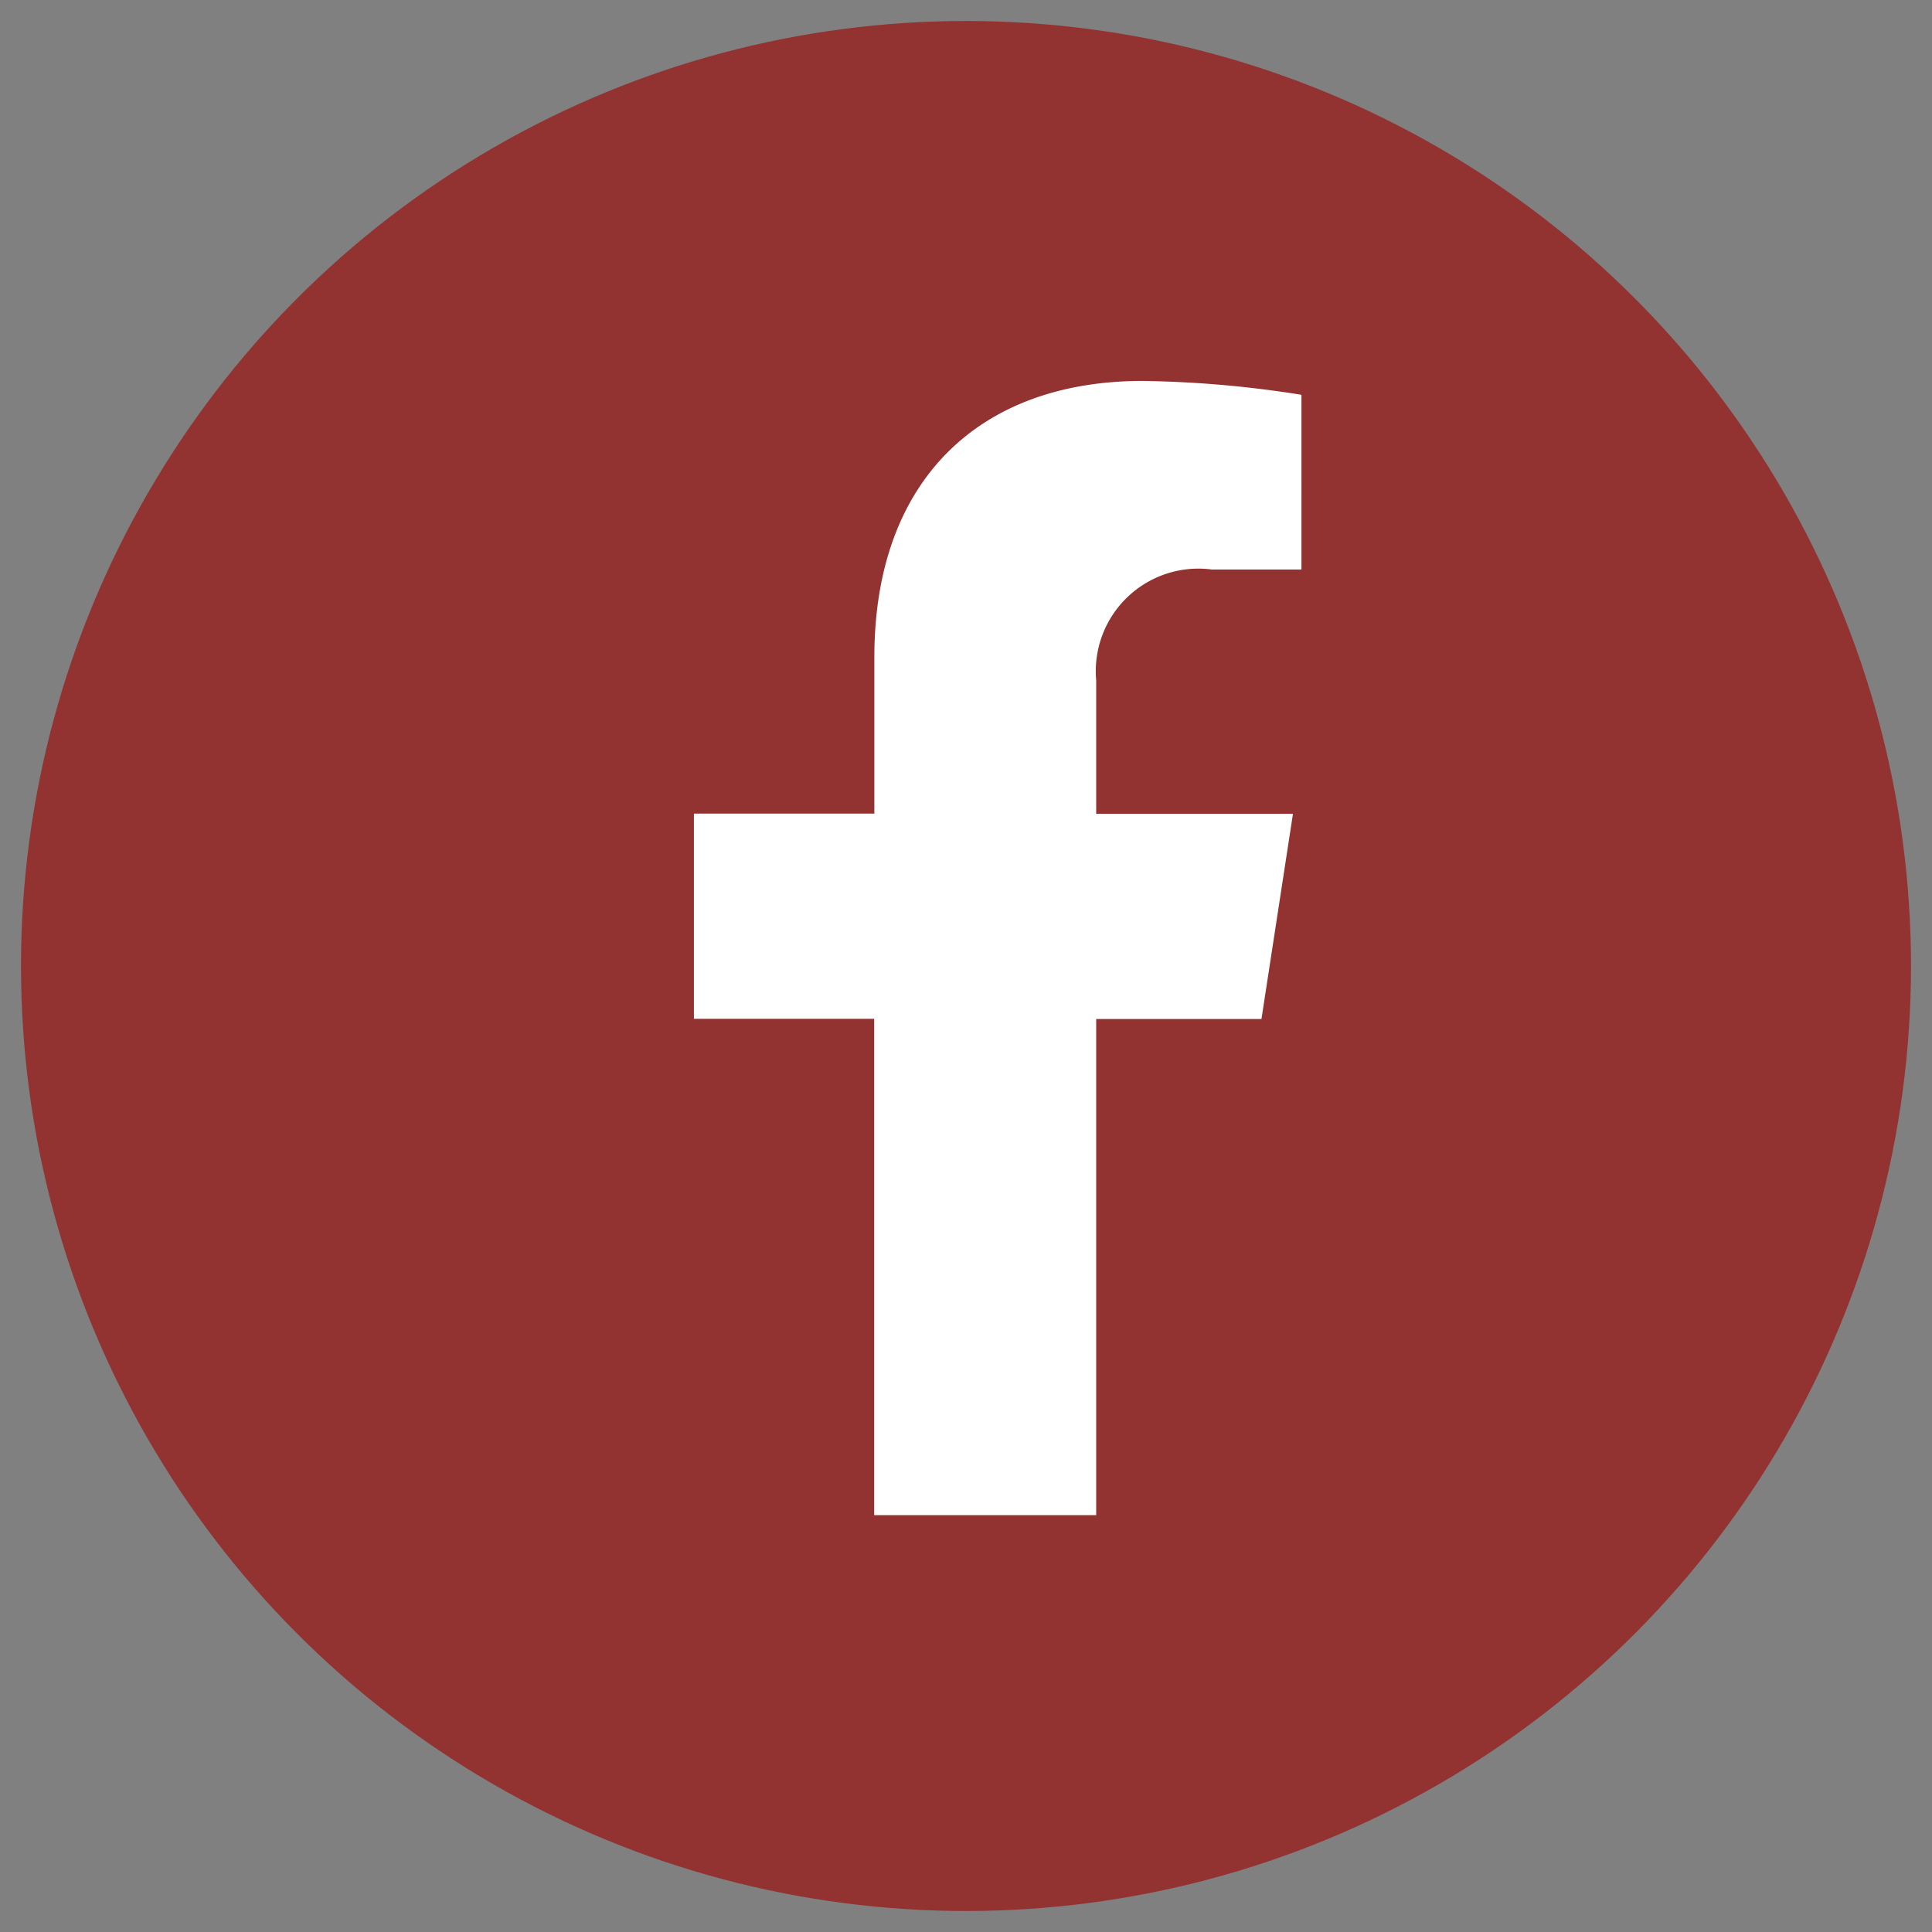
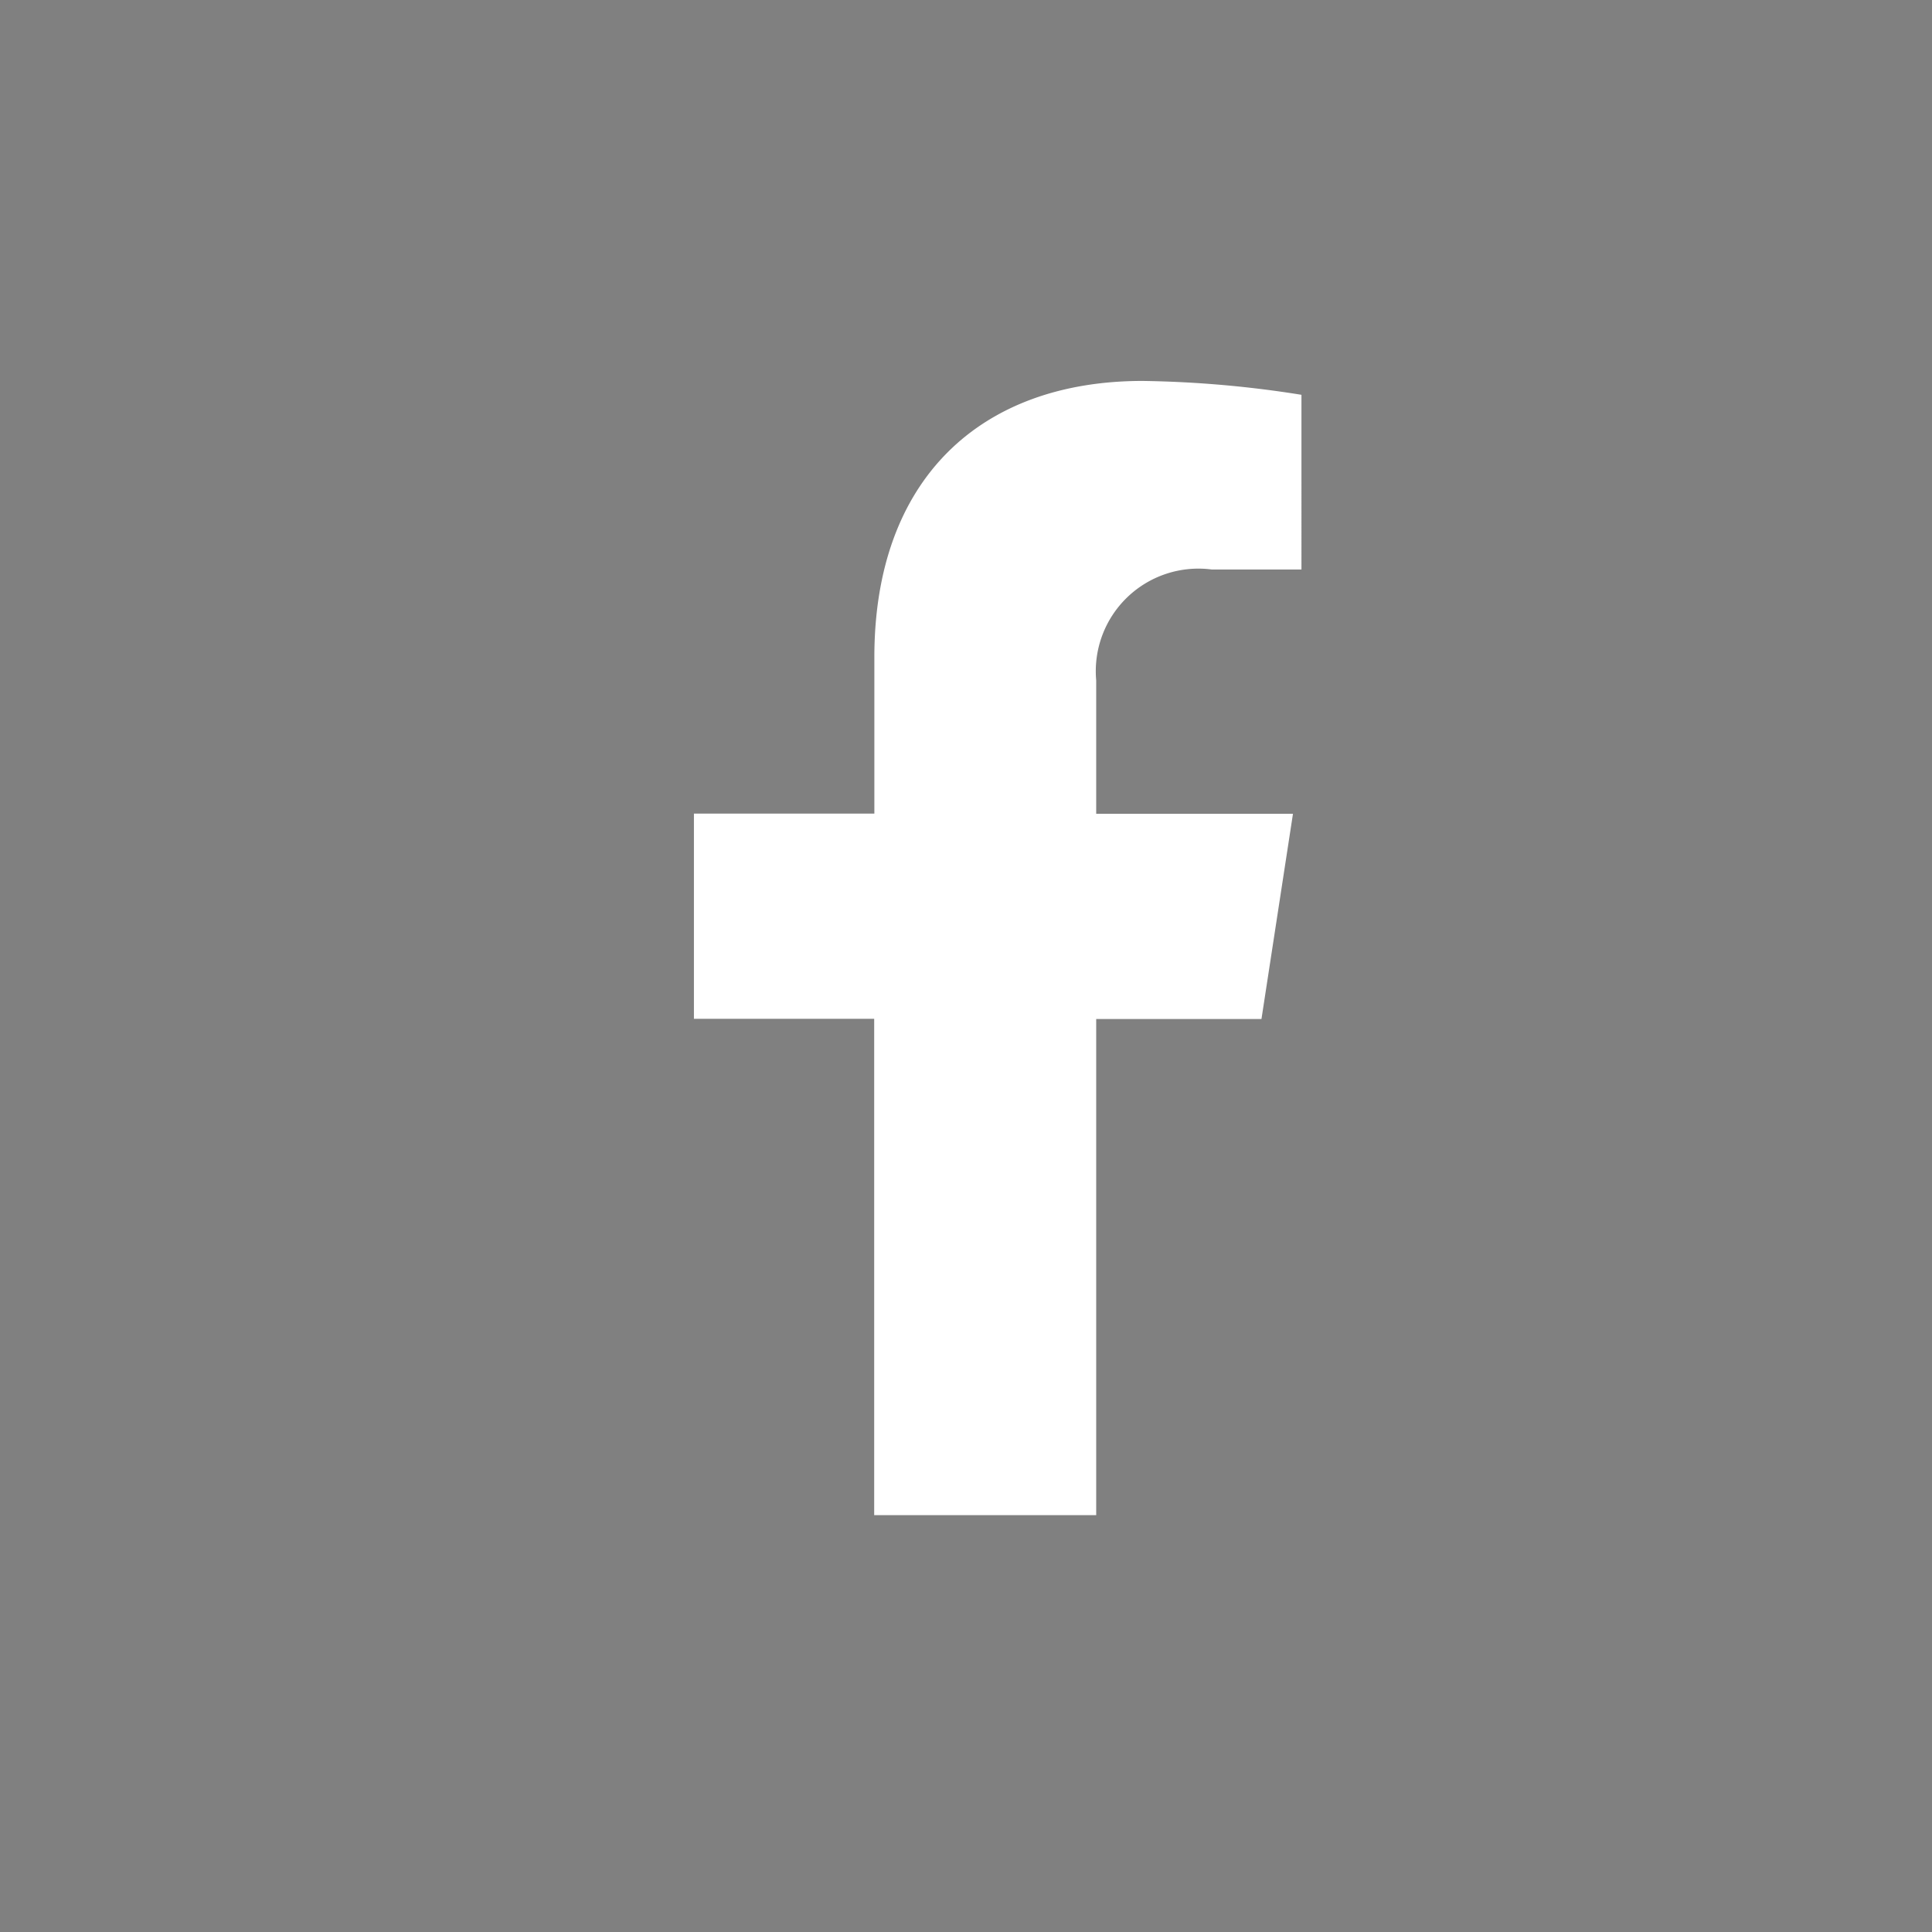
<svg xmlns="http://www.w3.org/2000/svg" width="46" height="46" viewBox="0 0 46 46">
  <rect x="0" y="0" width="46" height="46" fill="#808080" stroke="none" />
  <defs>
    <style>
      .cls-1 {
        fill: #923231;
      }

      .cls-2 {
        fill: #fff;
        fill-rule: evenodd;
      }
    </style>
  </defs>
-   <circle id="Elipse_2" data-name="Elipse 2" class="cls-1" cx="23" cy="23" r="22.5" />
-   <path id="_" data-name="" class="cls-2" d="M30.035,24.262l0.75-4.886H26.1V16.2a2.443,2.443,0,0,1,2.755-2.64h2.132V9.4a26,26,0,0,0-3.784-.33c-3.861,0-6.385,2.34-6.385,6.577v3.724H16.522v4.886h4.292V36.075H26.1V24.262h3.939Z" />
+   <path id="_" data-name="" class="cls-2" d="M30.035,24.262l0.75-4.886H26.1V16.2a2.443,2.443,0,0,1,2.755-2.64h2.132V9.4a26,26,0,0,0-3.784-.33c-3.861,0-6.385,2.34-6.385,6.577v3.724H16.522v4.886h4.292V36.075H26.1V24.262h3.939" />
</svg>